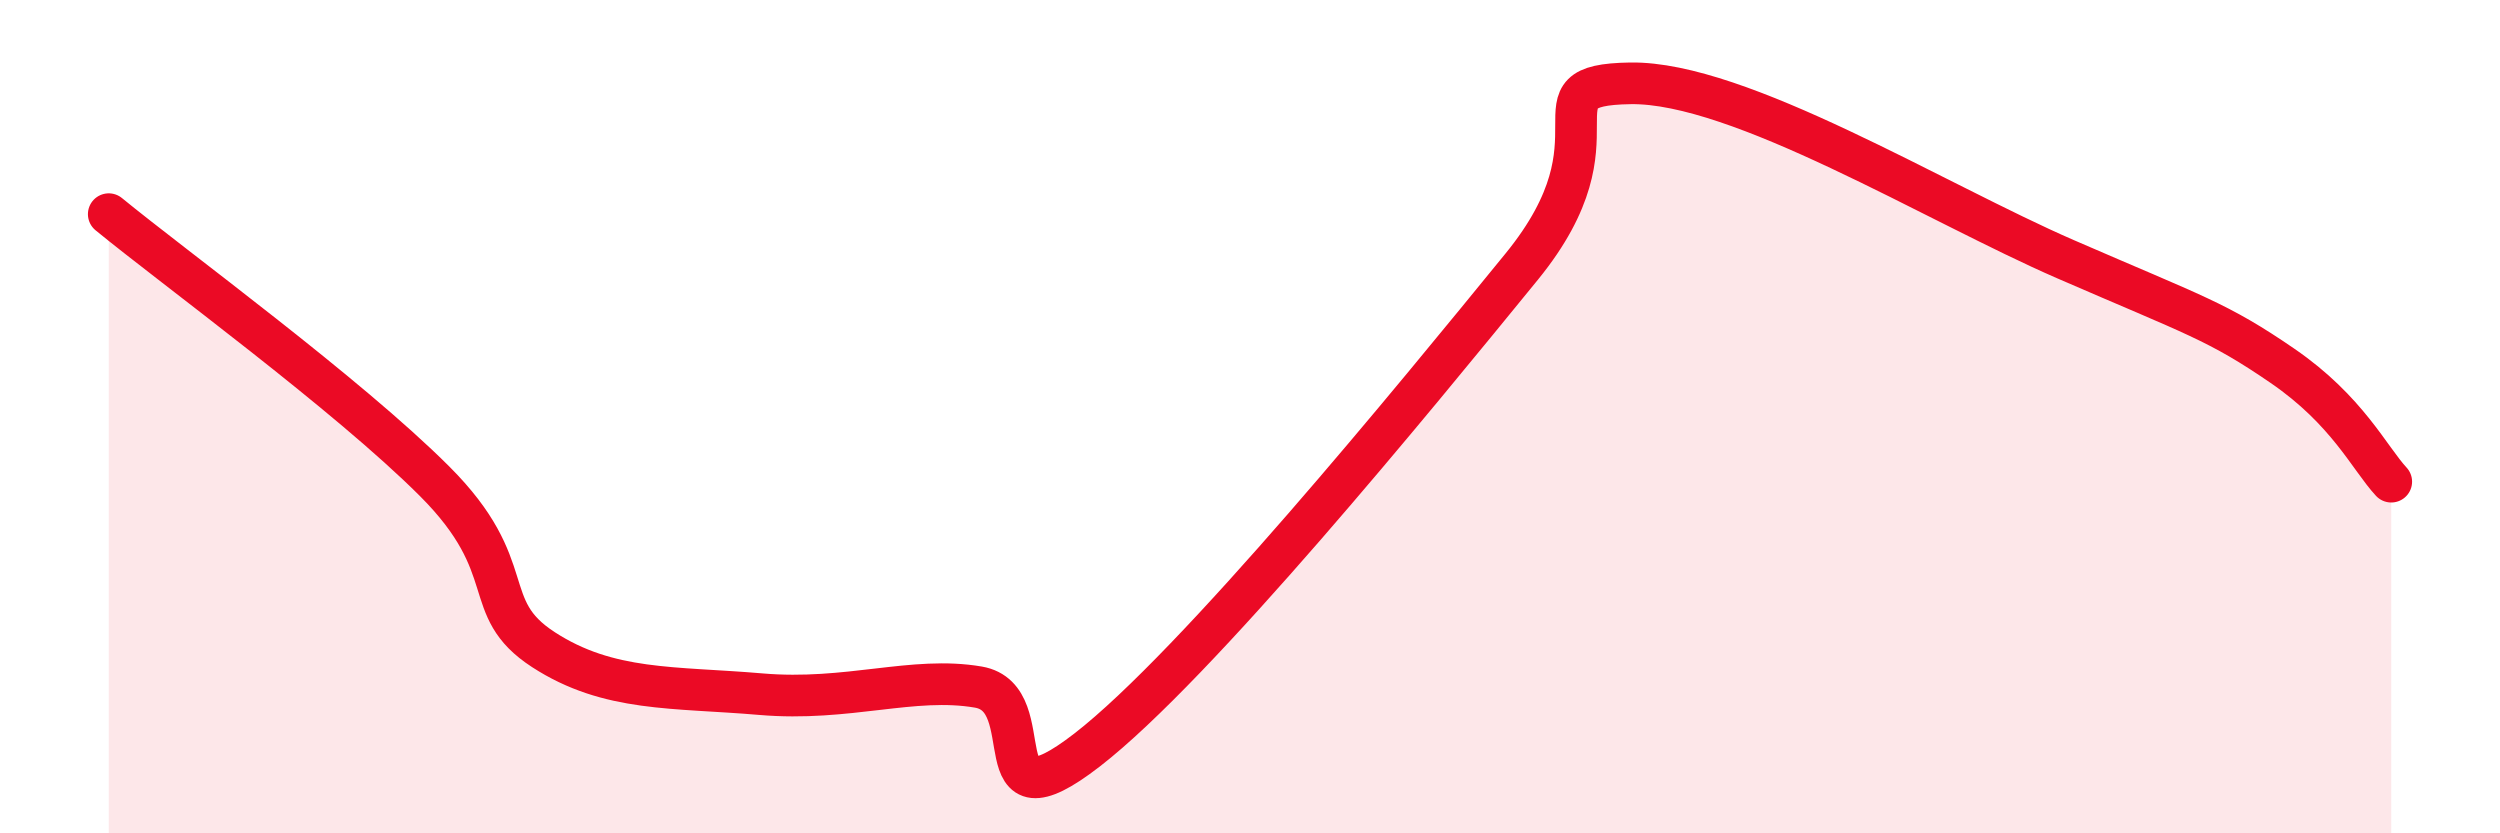
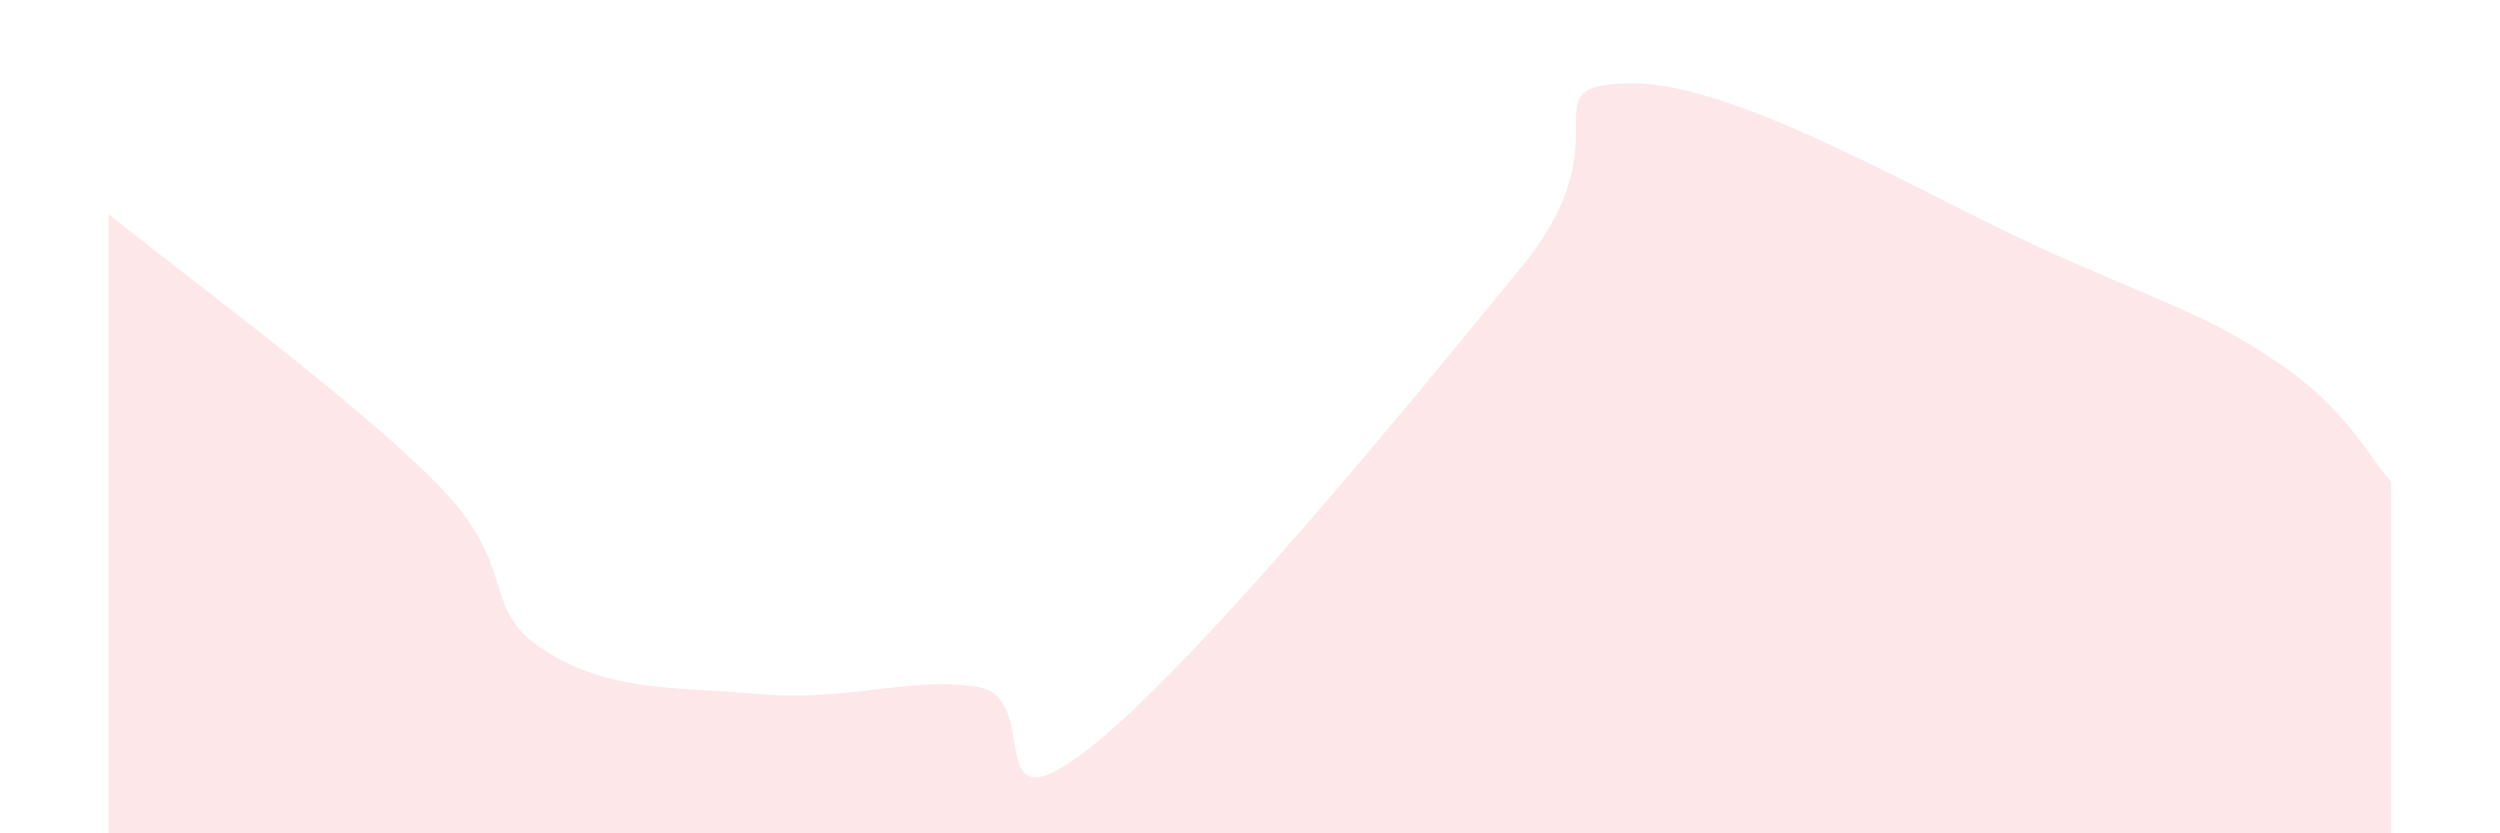
<svg xmlns="http://www.w3.org/2000/svg" width="60" height="20" viewBox="0 0 60 20">
  <path d="M 2.61,5.14 C 4.17,6.42 8.34,9.46 10.43,11.55 C 12.52,13.64 11.47,14.57 13.04,15.59 C 14.61,16.61 16.17,16.48 18.26,16.66 C 20.35,16.84 21.91,16.22 23.48,16.49 C 25.05,16.76 23.48,20.02 26.09,18 C 28.7,15.98 33.91,9.6 36.52,6.4 C 39.13,3.2 36.52,2.04 39.13,2 C 41.74,1.96 46.44,4.86 49.57,6.22 C 52.7,7.58 53.22,7.71 54.78,8.78 C 56.34,9.85 56.87,11 57.39,11.56L57.39 20L2.61 20Z" fill="#EB0A25" opacity="0.1" stroke-linecap="round" stroke-linejoin="round" />
-   <path d="M 2.61,5.14 C 4.17,6.42 8.34,9.46 10.43,11.55 C 12.52,13.64 11.47,14.57 13.04,15.59 C 14.61,16.61 16.17,16.48 18.26,16.66 C 20.35,16.84 21.91,16.22 23.48,16.49 C 25.05,16.76 23.48,20.02 26.09,18 C 28.7,15.98 33.91,9.6 36.52,6.4 C 39.13,3.2 36.52,2.04 39.13,2 C 41.74,1.96 46.44,4.86 49.57,6.22 C 52.7,7.58 53.22,7.71 54.78,8.78 C 56.34,9.85 56.87,11 57.39,11.56" stroke="#EB0A25" stroke-width="1" fill="none" stroke-linecap="round" stroke-linejoin="round" />
</svg>